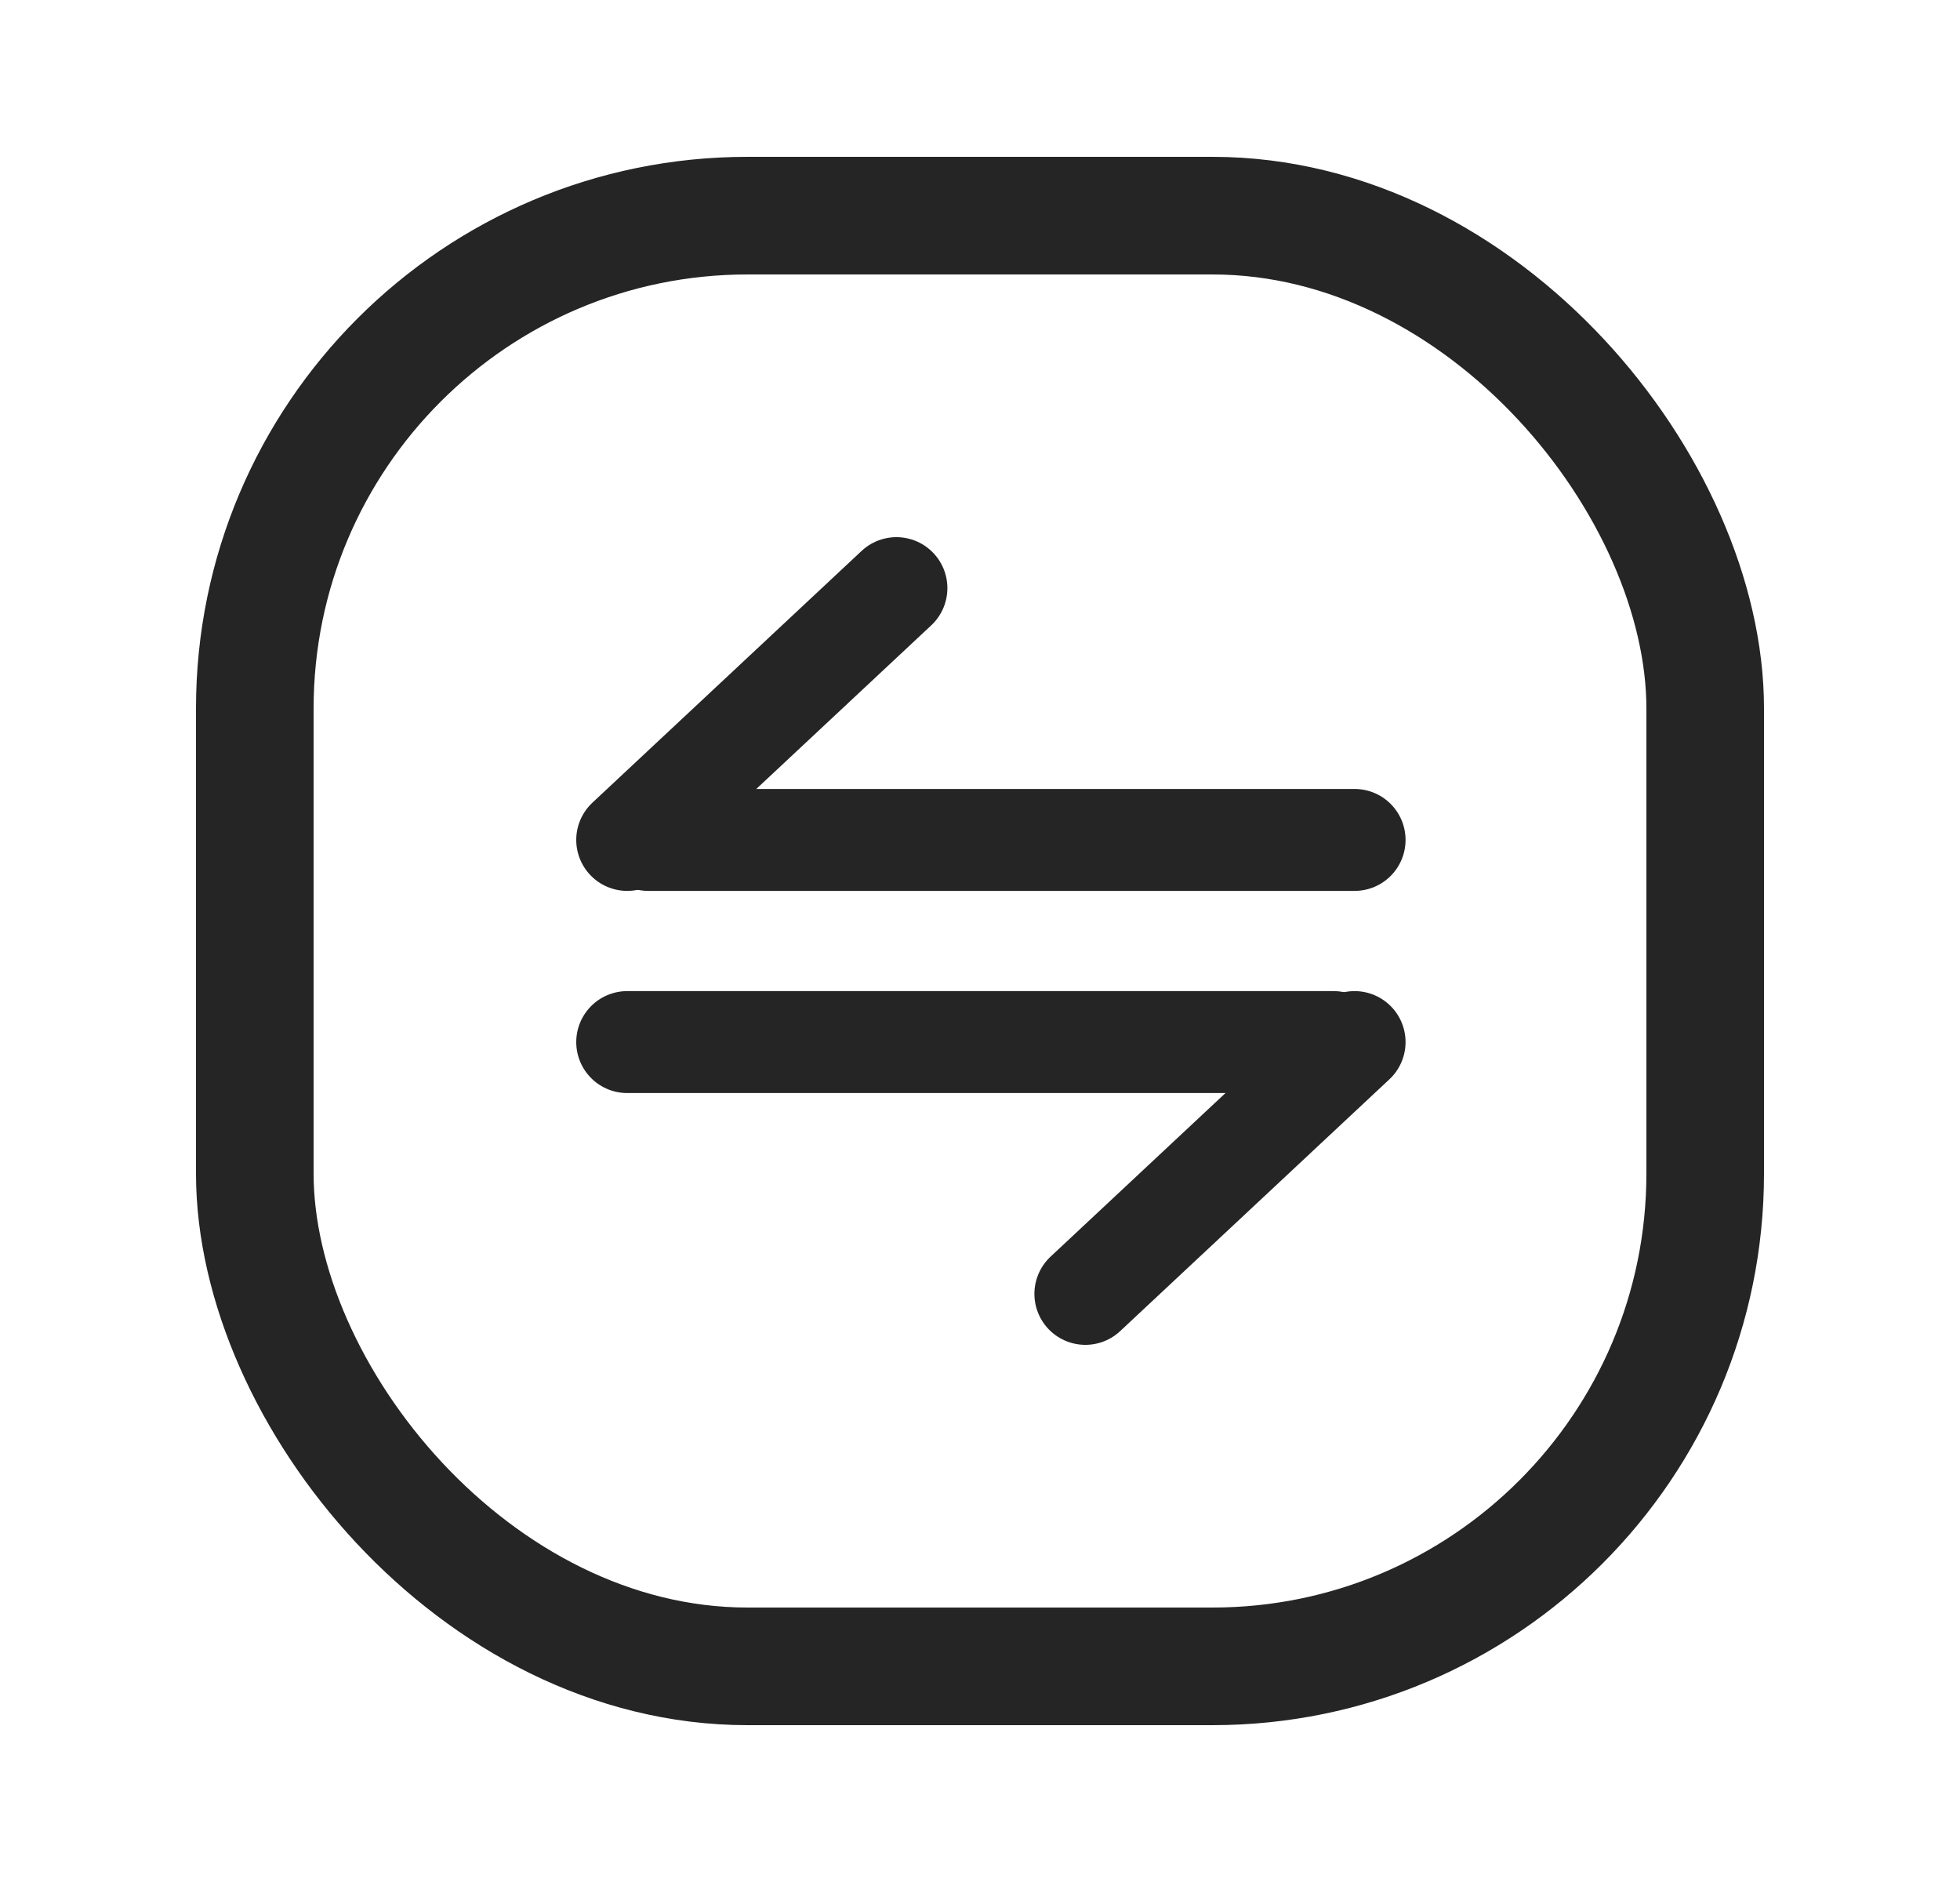
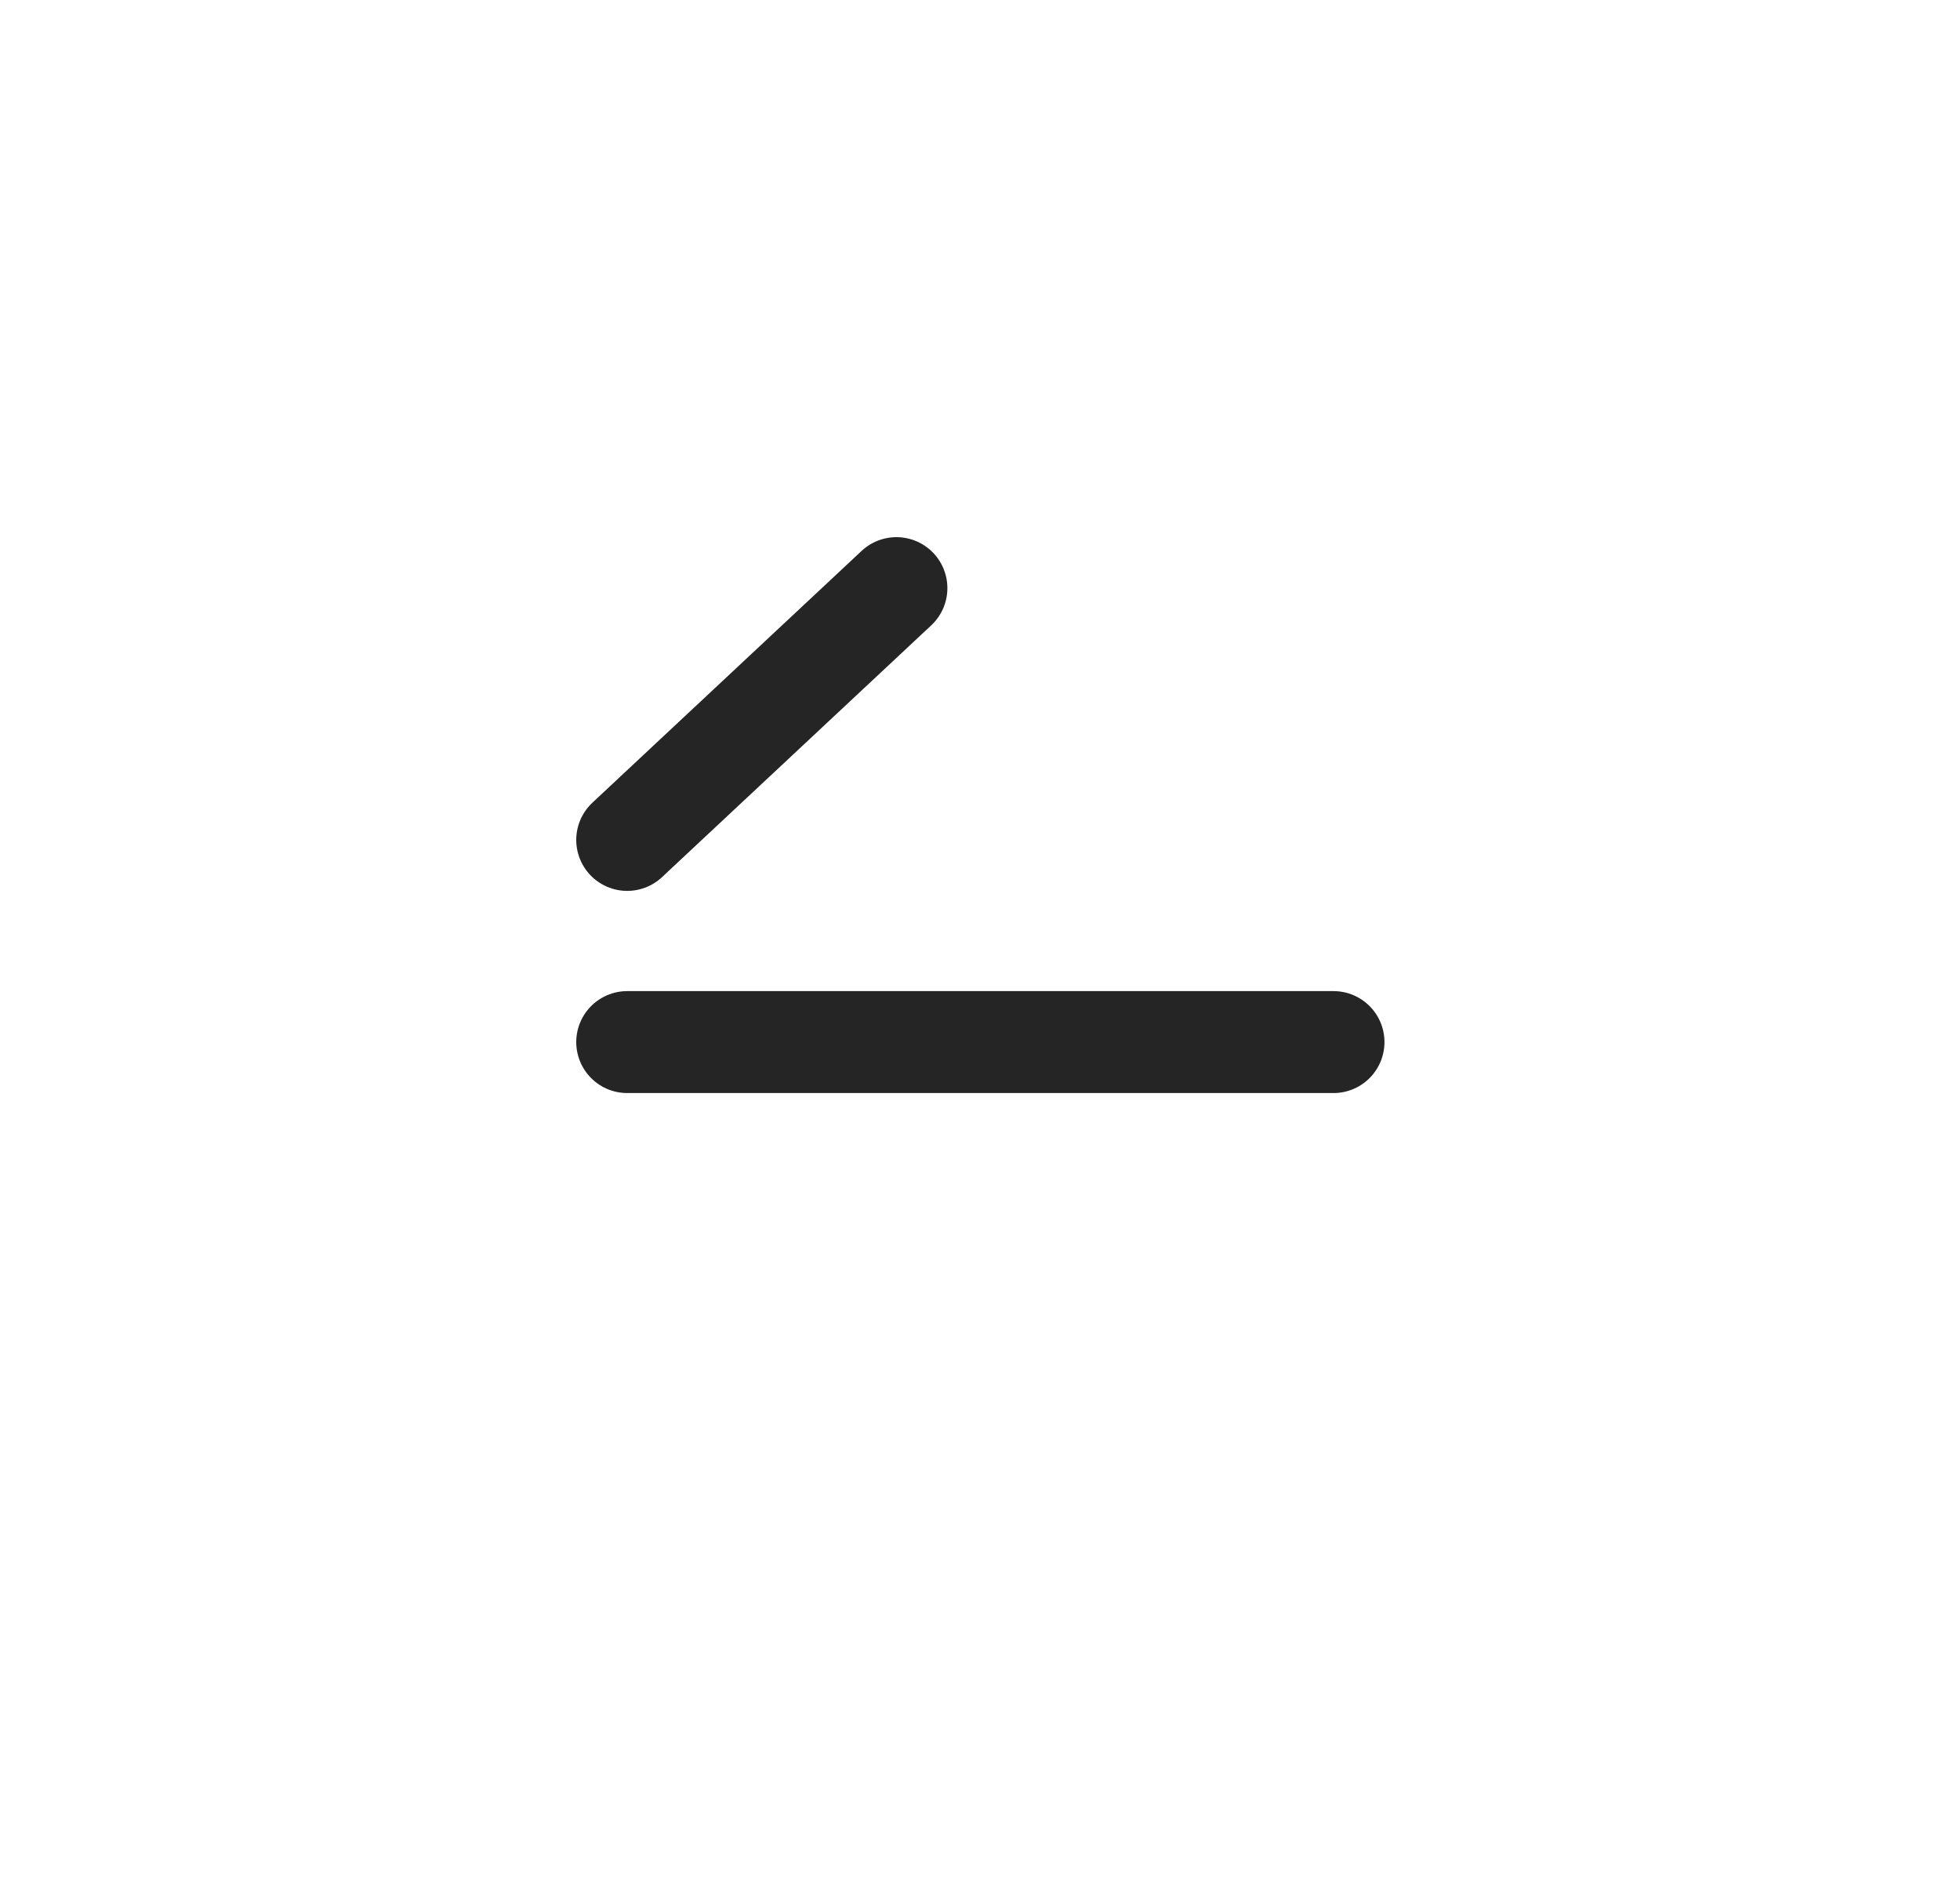
<svg xmlns="http://www.w3.org/2000/svg" width="25" height="24" viewBox="0 0 25 24" fill="none">
  <g clip-path="url(#clip0_2999_23877)">
-     <rect x="21.75" y="21.25" width="18.5" height="18.5" rx="6.285" transform="rotate(-180 21.75 21.25)" stroke="#252525" stroke-width="1.5" />
    <path d="M8 10.711L11.434 7.5" stroke="#252525" stroke-width="1.3" stroke-linecap="round" stroke-linejoin="round" />
-     <path d="M8.269 10.711L17.278 10.711" stroke="#252525" stroke-width="1.3" stroke-linecap="round" />
-     <path d="M17.278 13.289L13.844 16.5" stroke="#252525" stroke-width="1.3" stroke-linecap="round" stroke-linejoin="round" />
    <path d="M17.009 13.289L8 13.289" stroke="#252525" stroke-width="1.3" stroke-linecap="round" />
  </g>
  <defs>
    <clipPath id="clip0_2999_23877">
      <rect width="24" height="24" fill="white" transform="translate(0.5)" />
    </clipPath>
  </defs>
</svg>